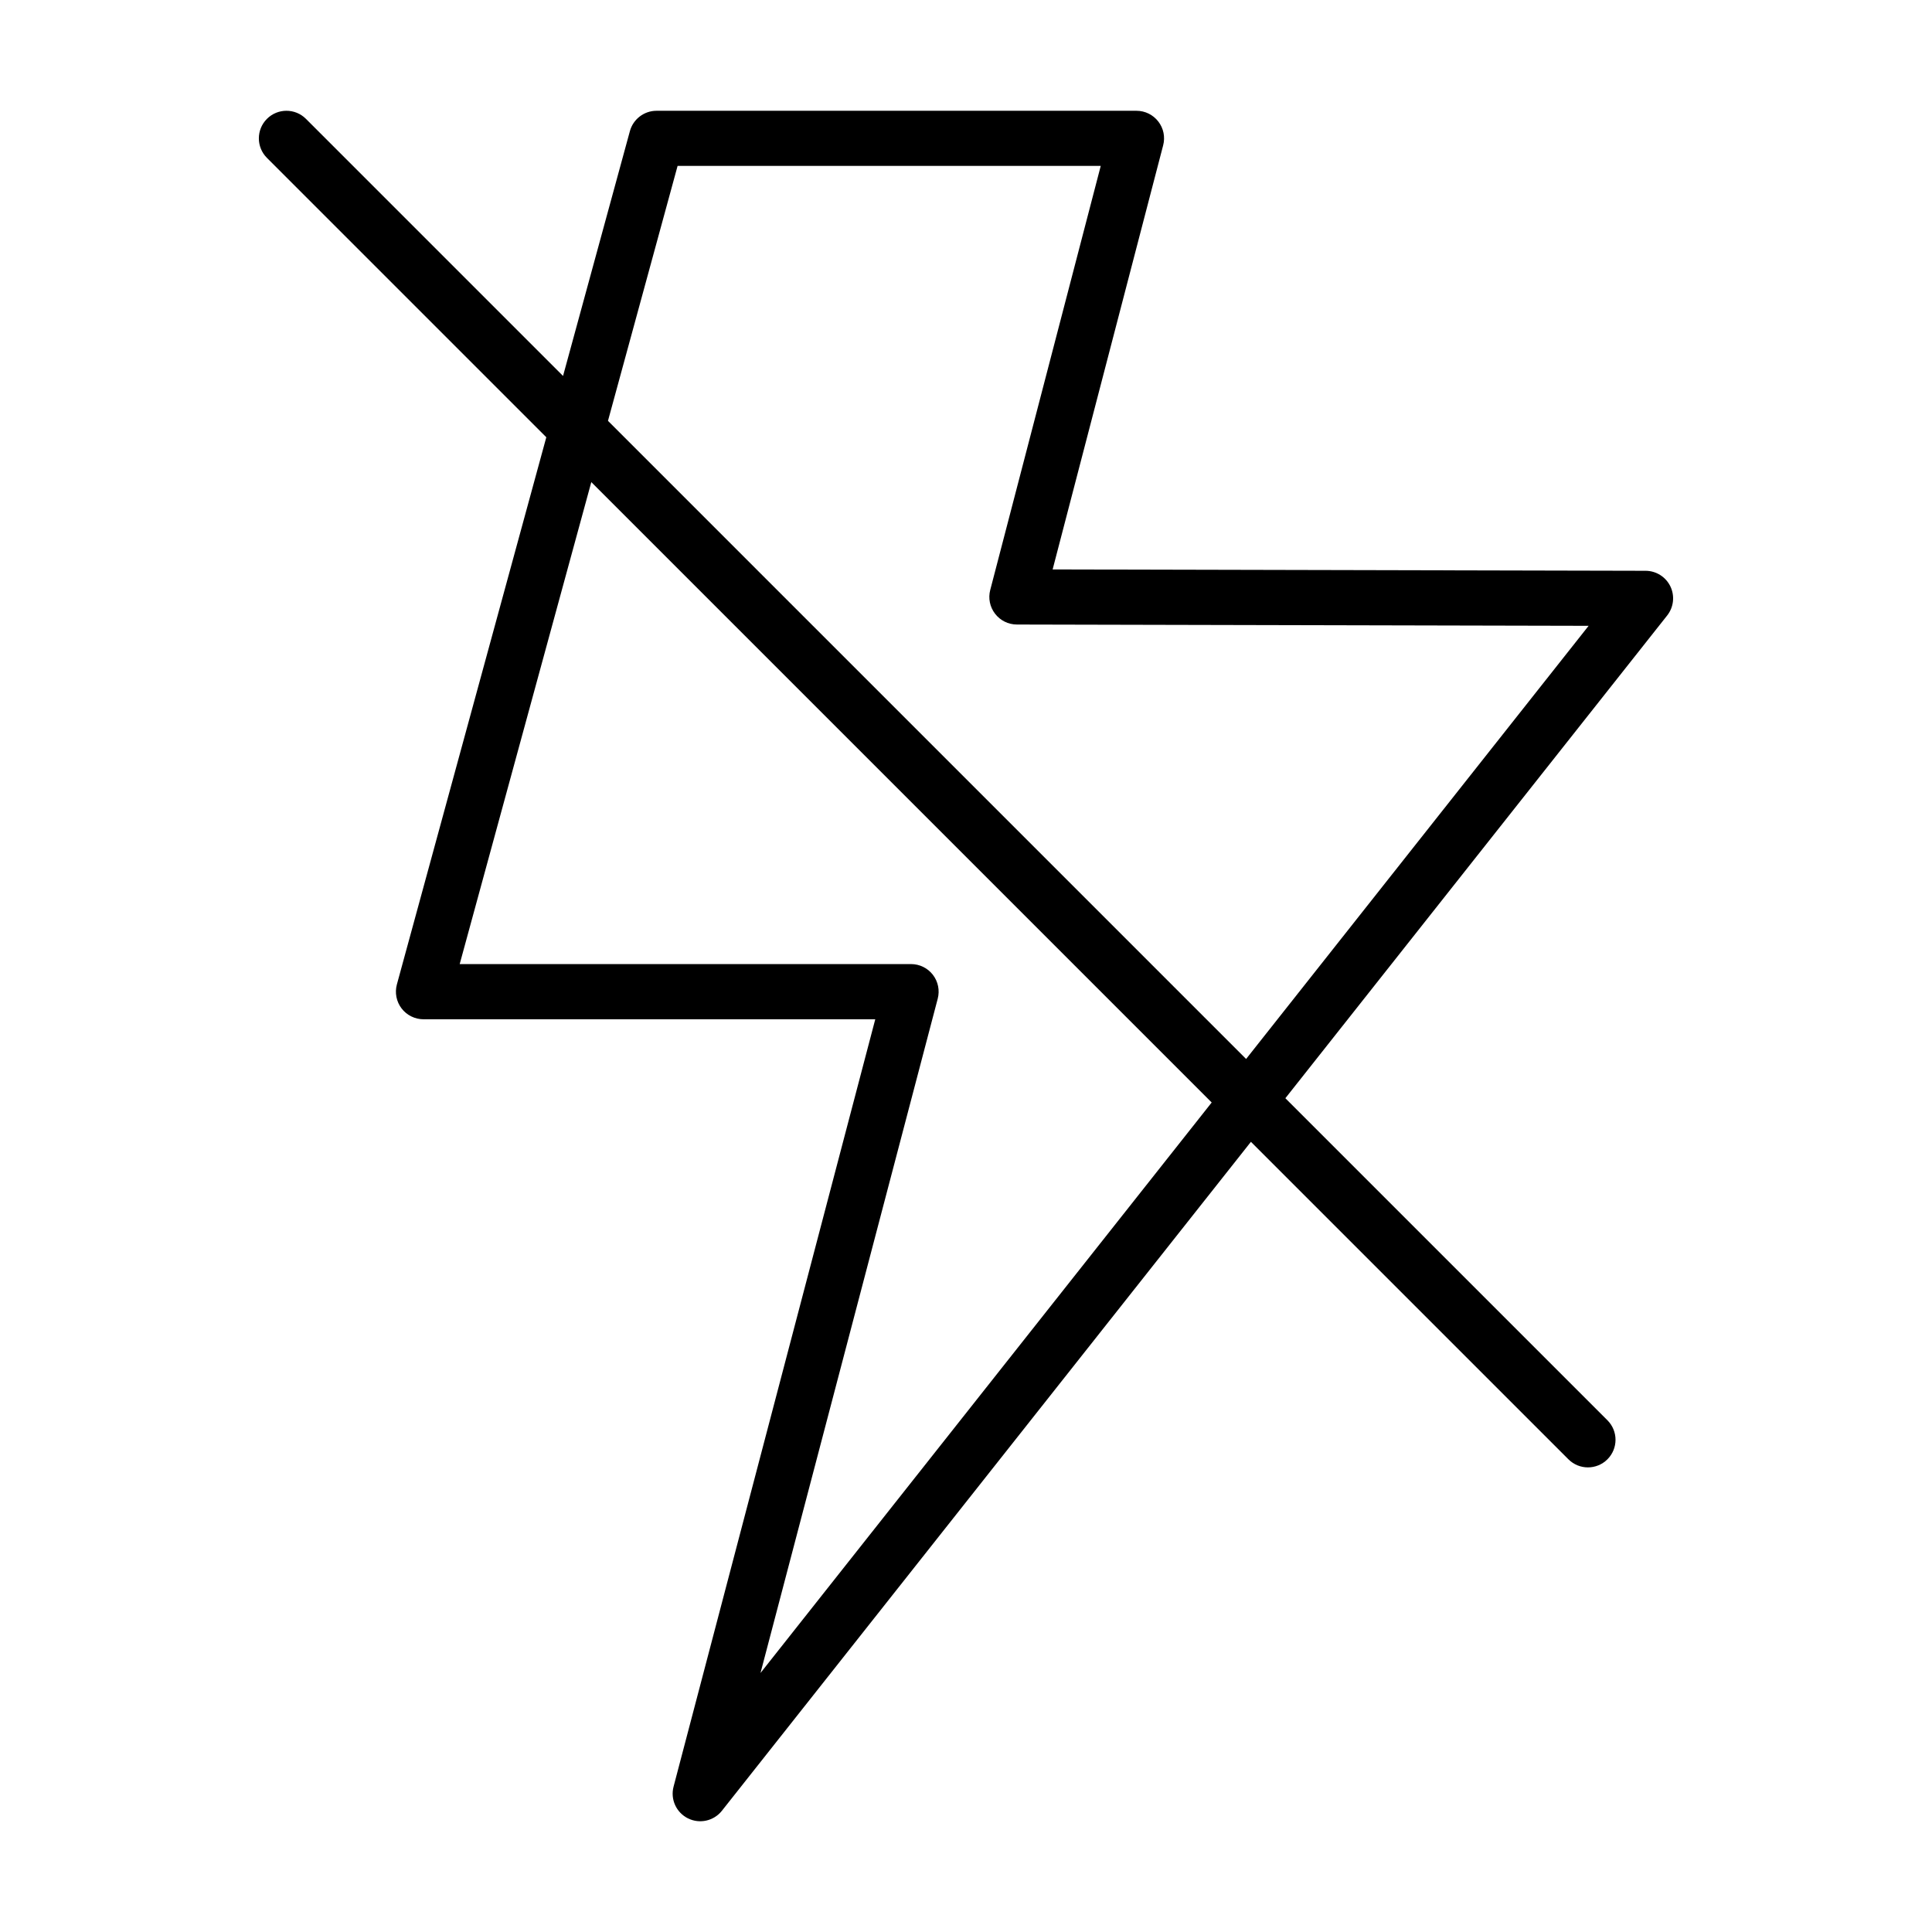
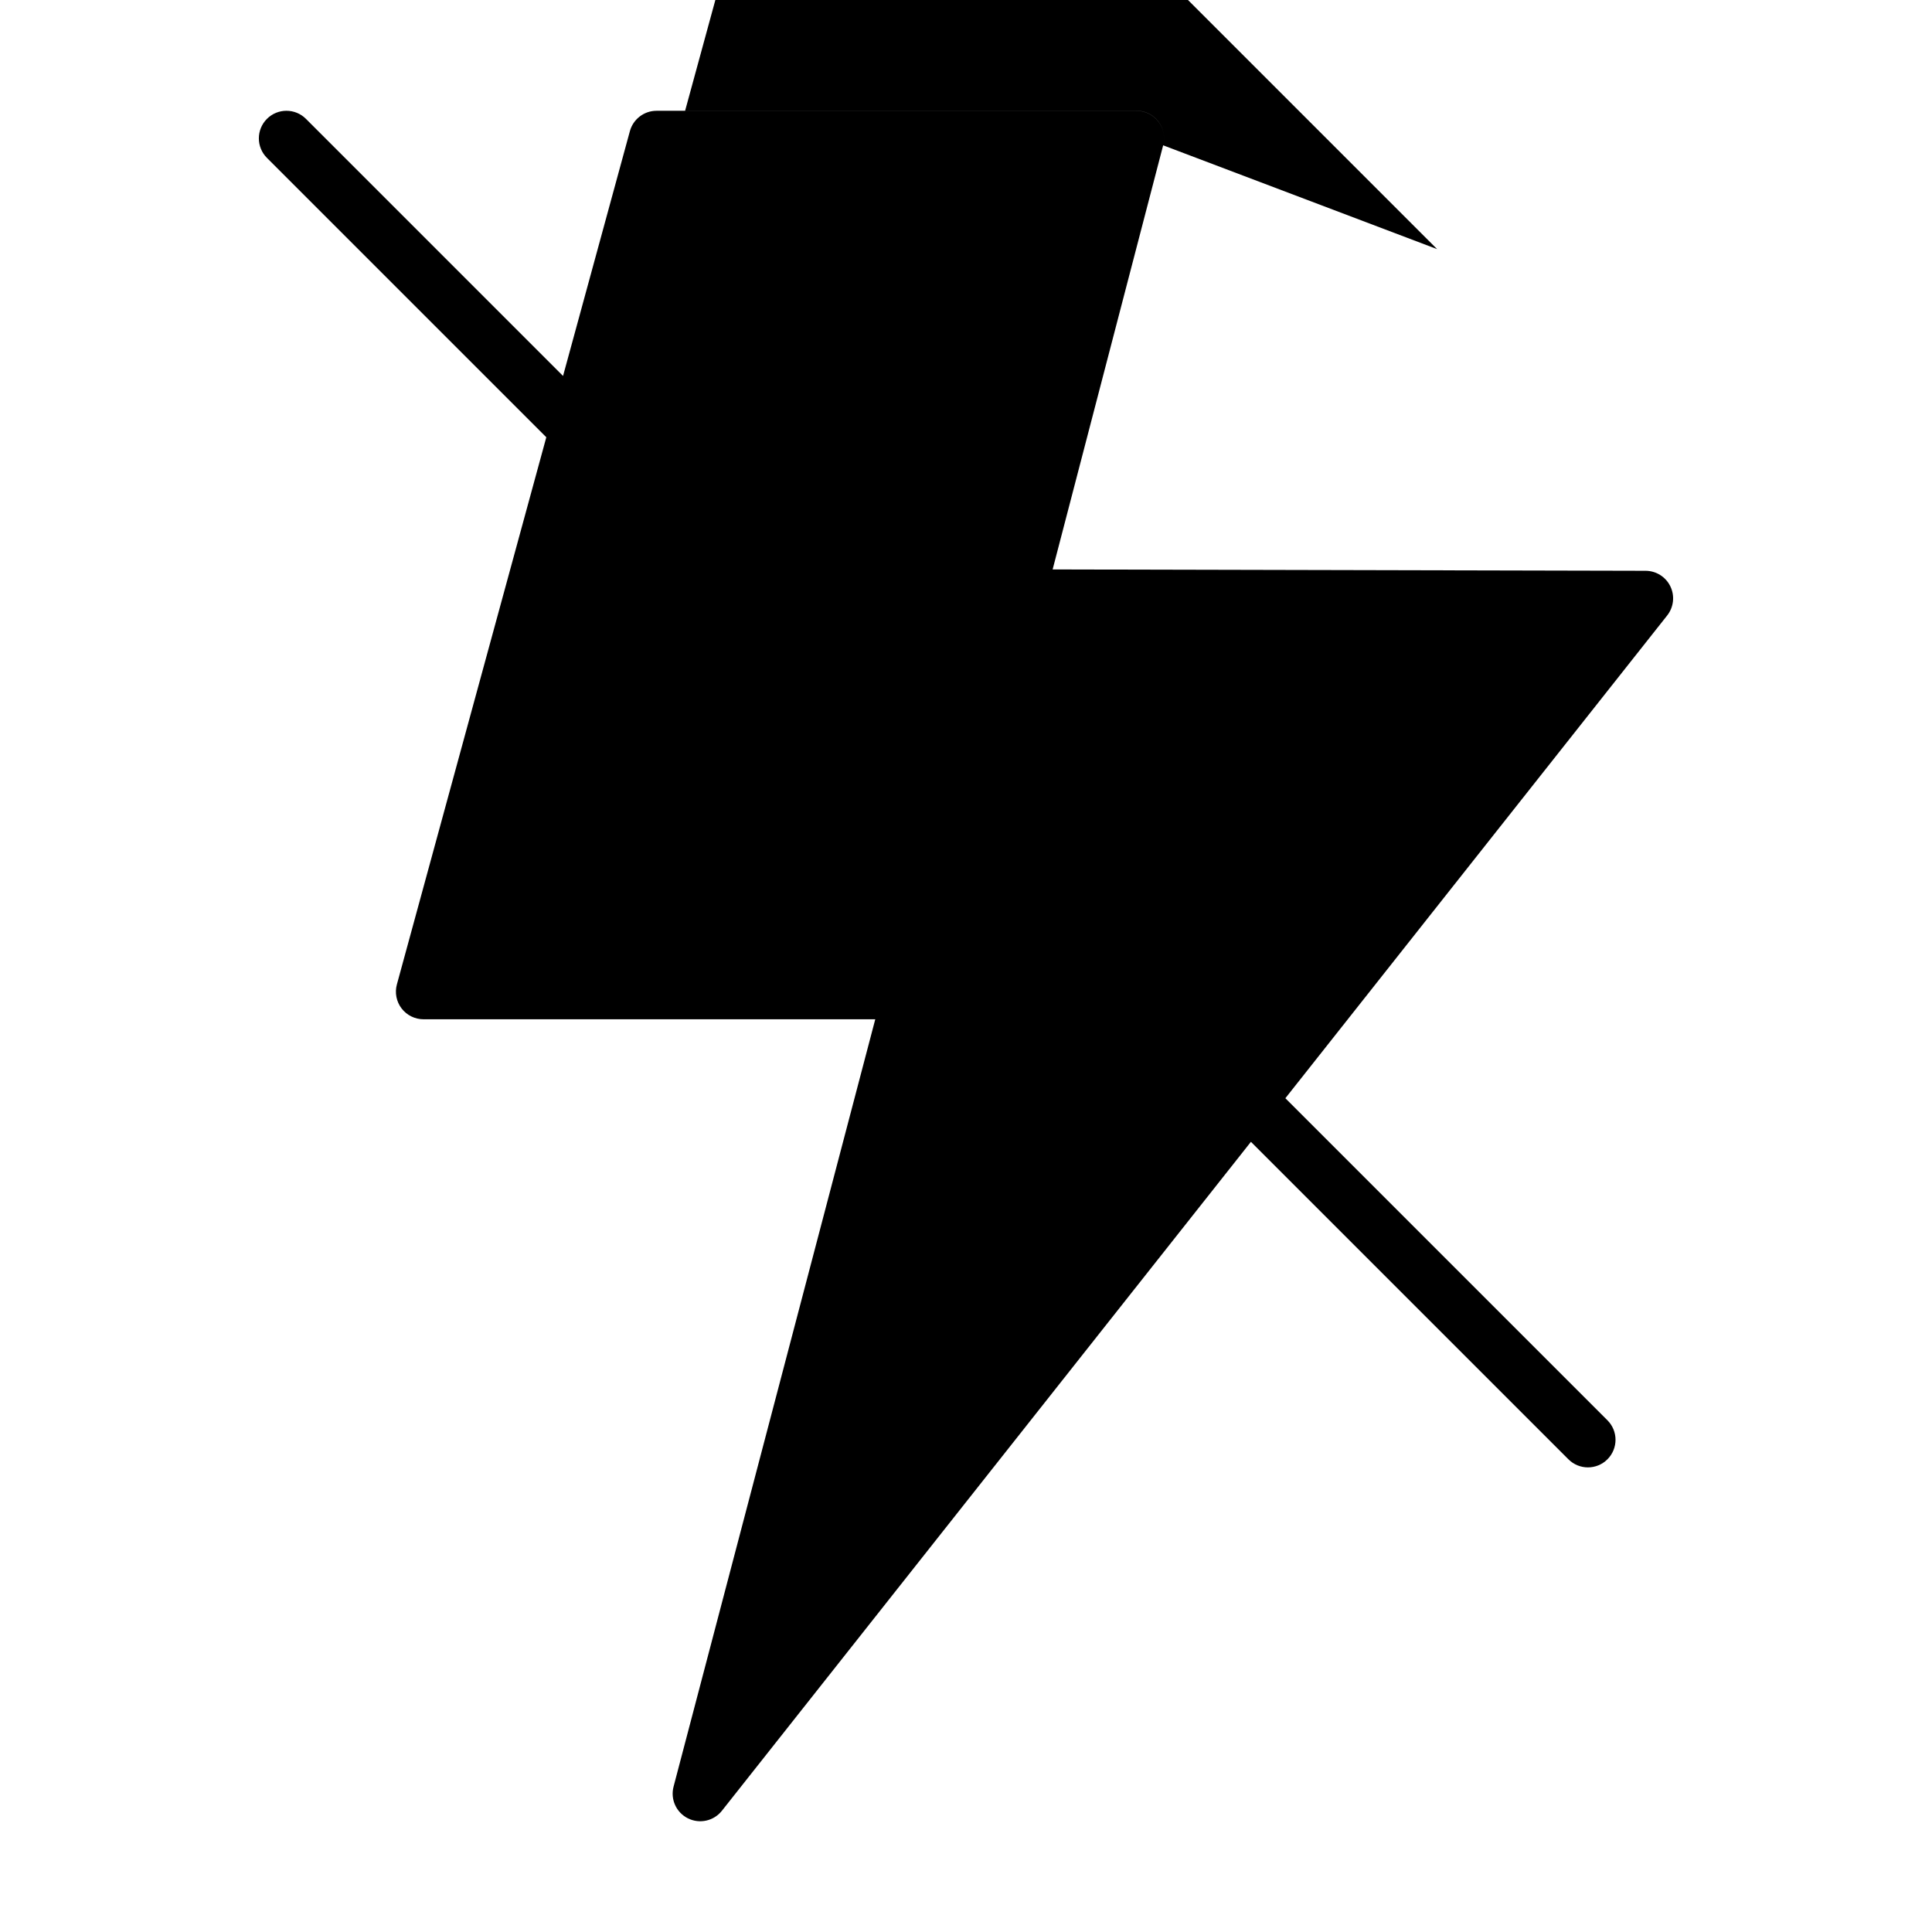
<svg xmlns="http://www.w3.org/2000/svg" fill="#000000" width="800px" height="800px" version="1.1" viewBox="144 144 512 512">
-   <path d="m452.25 182.51c0.574-2.195 0.102-4.519-1.289-6.312-1.391-1.797-3.512-2.84-5.785-2.84h-127.19c-3.289 0-6.188 2.211-7.055 5.387l-17.719 64.887-68.129-68.133c-2.856-2.856-7.488-2.856-10.34 0-2.856 2.856-2.856 7.488 0 10.34l74.035 74.035-39.598 145.01c-0.598 2.191-0.137 4.559 1.246 6.363 1.379 1.805 3.543 2.871 5.809 2.871h119.72l-53.453 203.36c-0.883 3.352 0.707 6.852 3.805 8.398s6.852 0.711 9.004-2.004l140.2-177.28 84.137 84.137c2.856 2.856 7.488 2.856 10.34 0 2.856-2.856 2.856-7.488 0-10.34l-85.352-85.348 101.18-127.93c1.734-2.195 2.066-5.195 0.852-7.715-1.215-2.519-3.769-4.125-6.57-4.133l-157.14-0.359zm-106.71 404.85 46.969-178.7c0.574-2.195 0.105-4.523-1.281-6.324-1.387-1.797-3.516-2.844-5.785-2.844h-119.62l34.879-127.73 164.41 164.41zm219.46-277.51-90.77 114.79-169.11-169.11 18.449-67.562h112.14l-29.285 112.38c-0.574 2.195-0.102 4.508 1.285 6.309 1.387 1.797 3.5 2.84 5.773 2.848z" />
+   <path d="m452.25 182.51c0.574-2.195 0.102-4.519-1.289-6.312-1.391-1.797-3.512-2.84-5.785-2.84h-127.19c-3.289 0-6.188 2.211-7.055 5.387l-17.719 64.887-68.129-68.133c-2.856-2.856-7.488-2.856-10.34 0-2.856 2.856-2.856 7.488 0 10.34l74.035 74.035-39.598 145.01c-0.598 2.191-0.137 4.559 1.246 6.363 1.379 1.805 3.543 2.871 5.809 2.871h119.72l-53.453 203.36c-0.883 3.352 0.707 6.852 3.805 8.398s6.852 0.711 9.004-2.004l140.2-177.28 84.137 84.137c2.856 2.856 7.488 2.856 10.34 0 2.856-2.856 2.856-7.488 0-10.34l-85.352-85.348 101.18-127.93c1.734-2.195 2.066-5.195 0.852-7.715-1.215-2.519-3.769-4.125-6.57-4.133l-157.14-0.359zc0.574-2.195 0.105-4.523-1.281-6.324-1.387-1.797-3.516-2.844-5.785-2.844h-119.62l34.879-127.73 164.41 164.41zm219.46-277.51-90.77 114.79-169.11-169.11 18.449-67.562h112.14l-29.285 112.38c-0.574 2.195-0.102 4.508 1.285 6.309 1.387 1.797 3.5 2.84 5.773 2.848z" />
</svg>